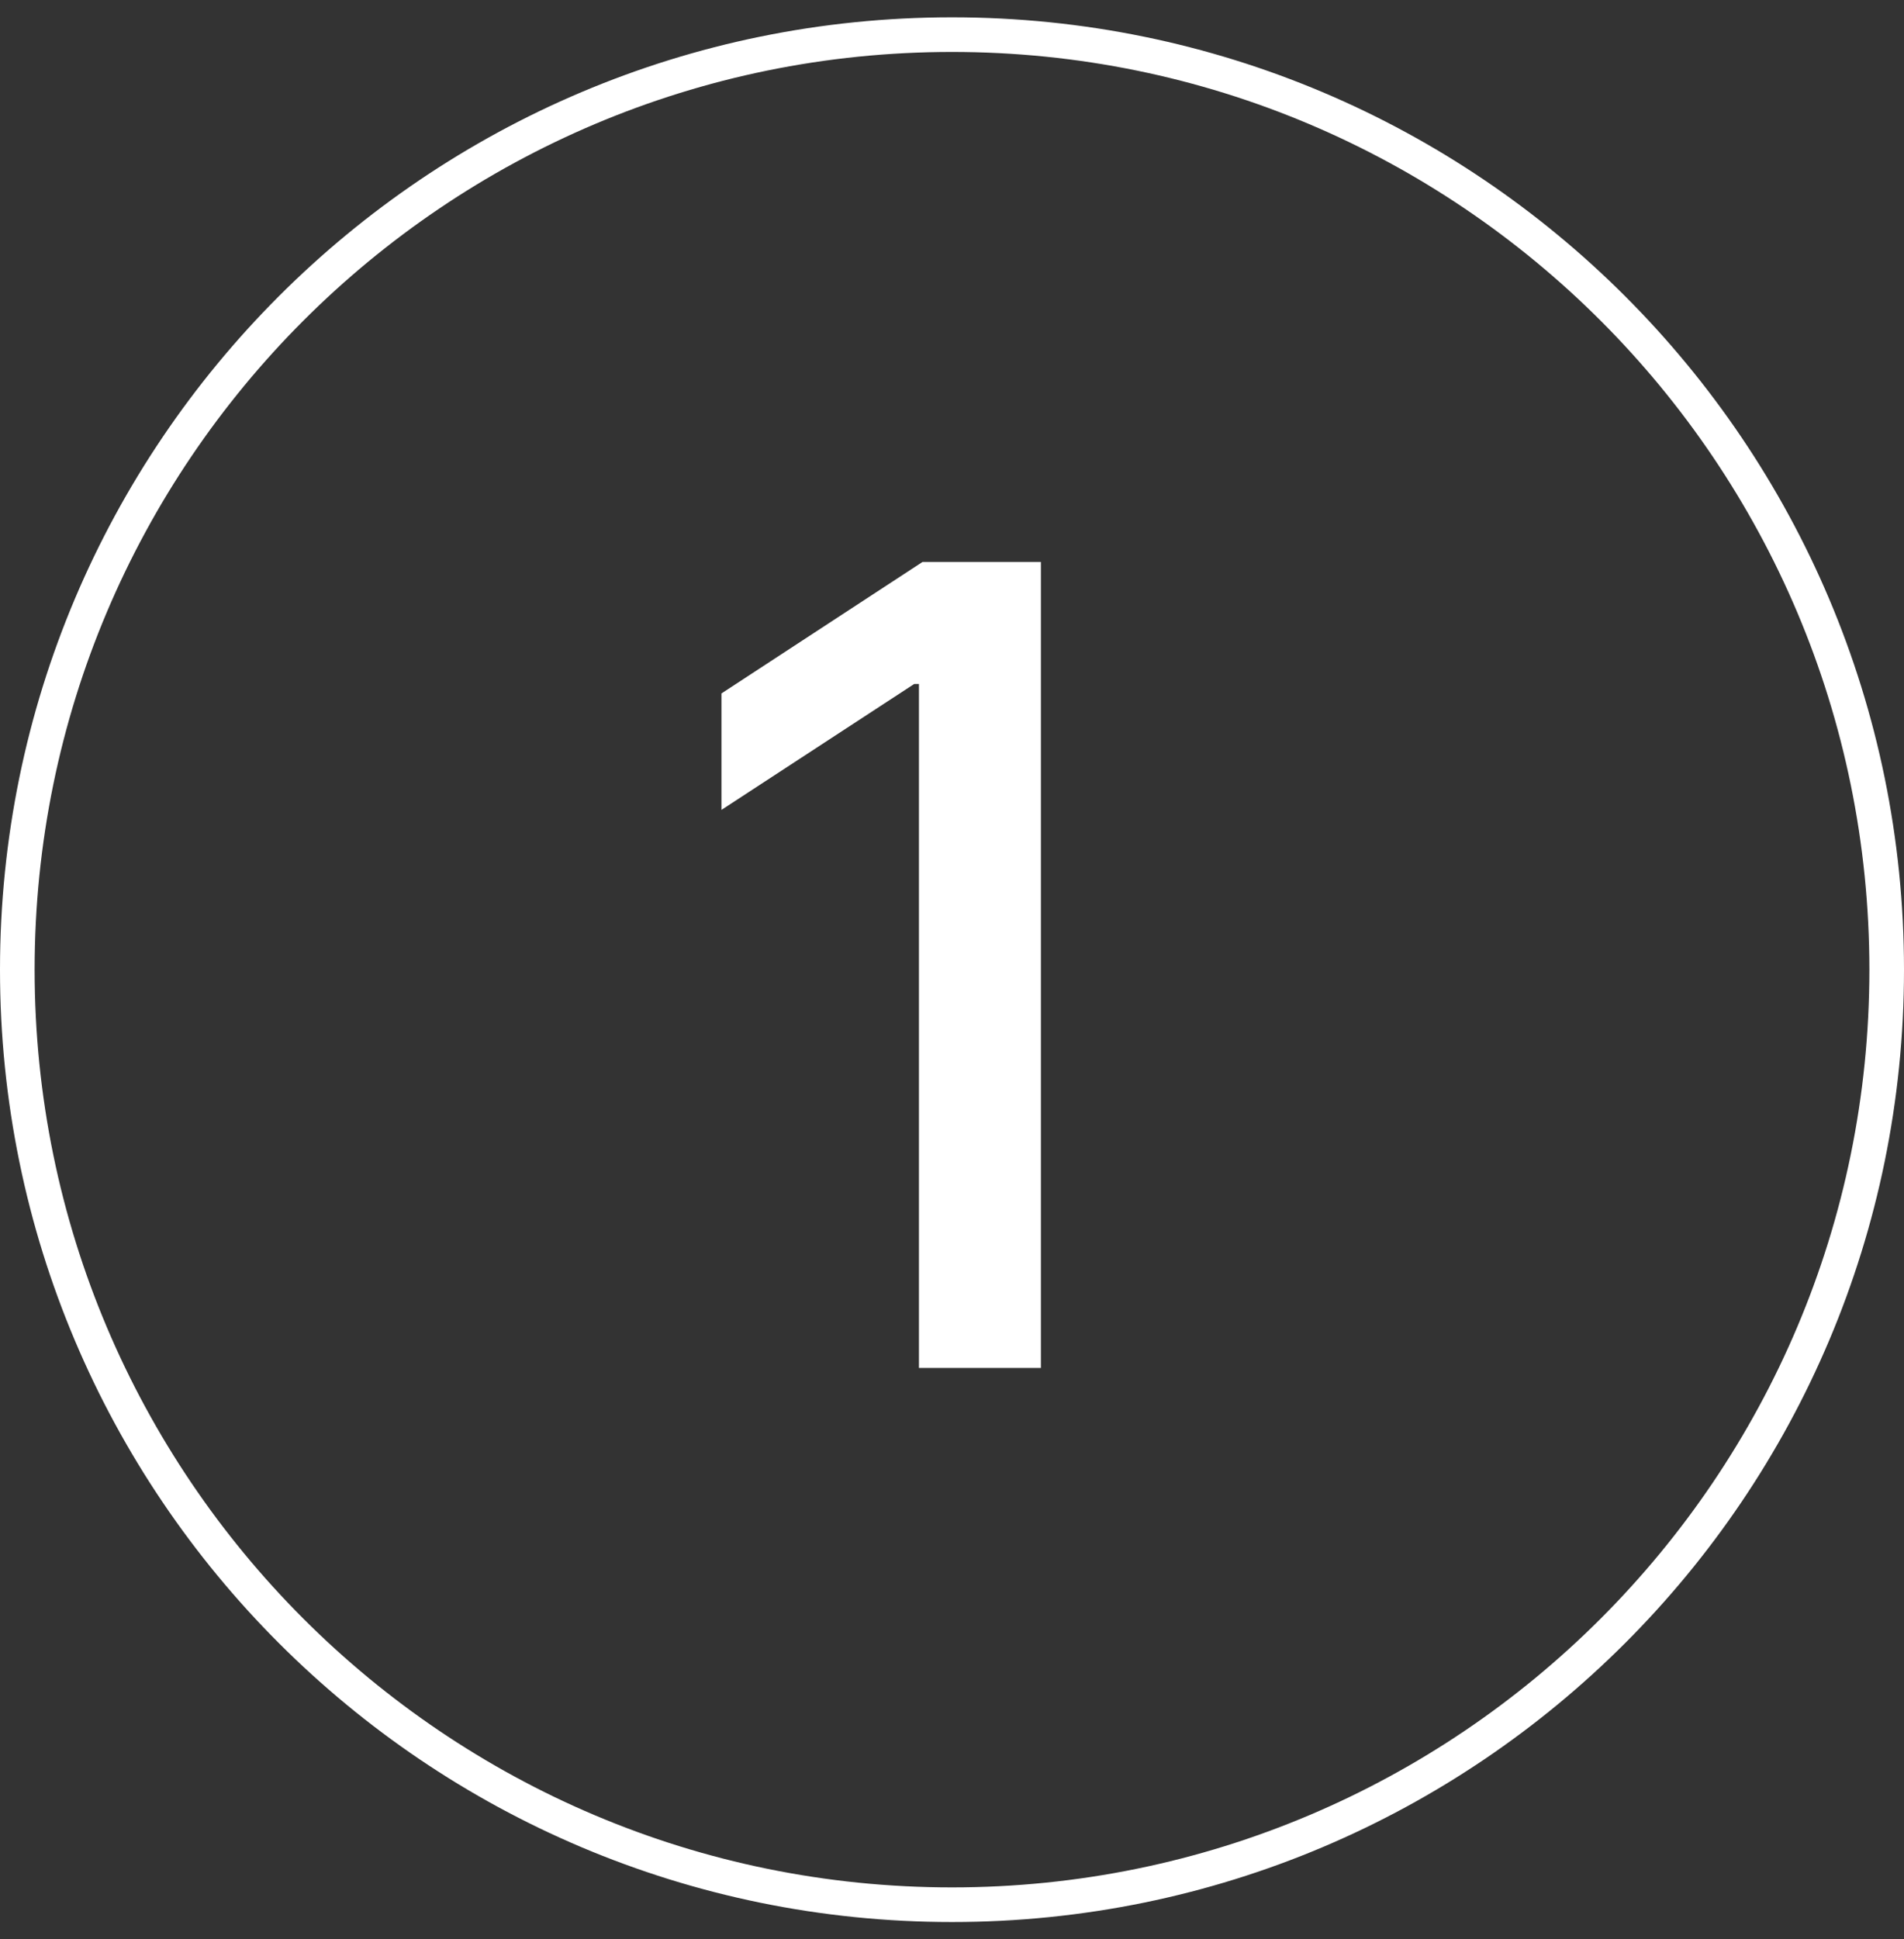
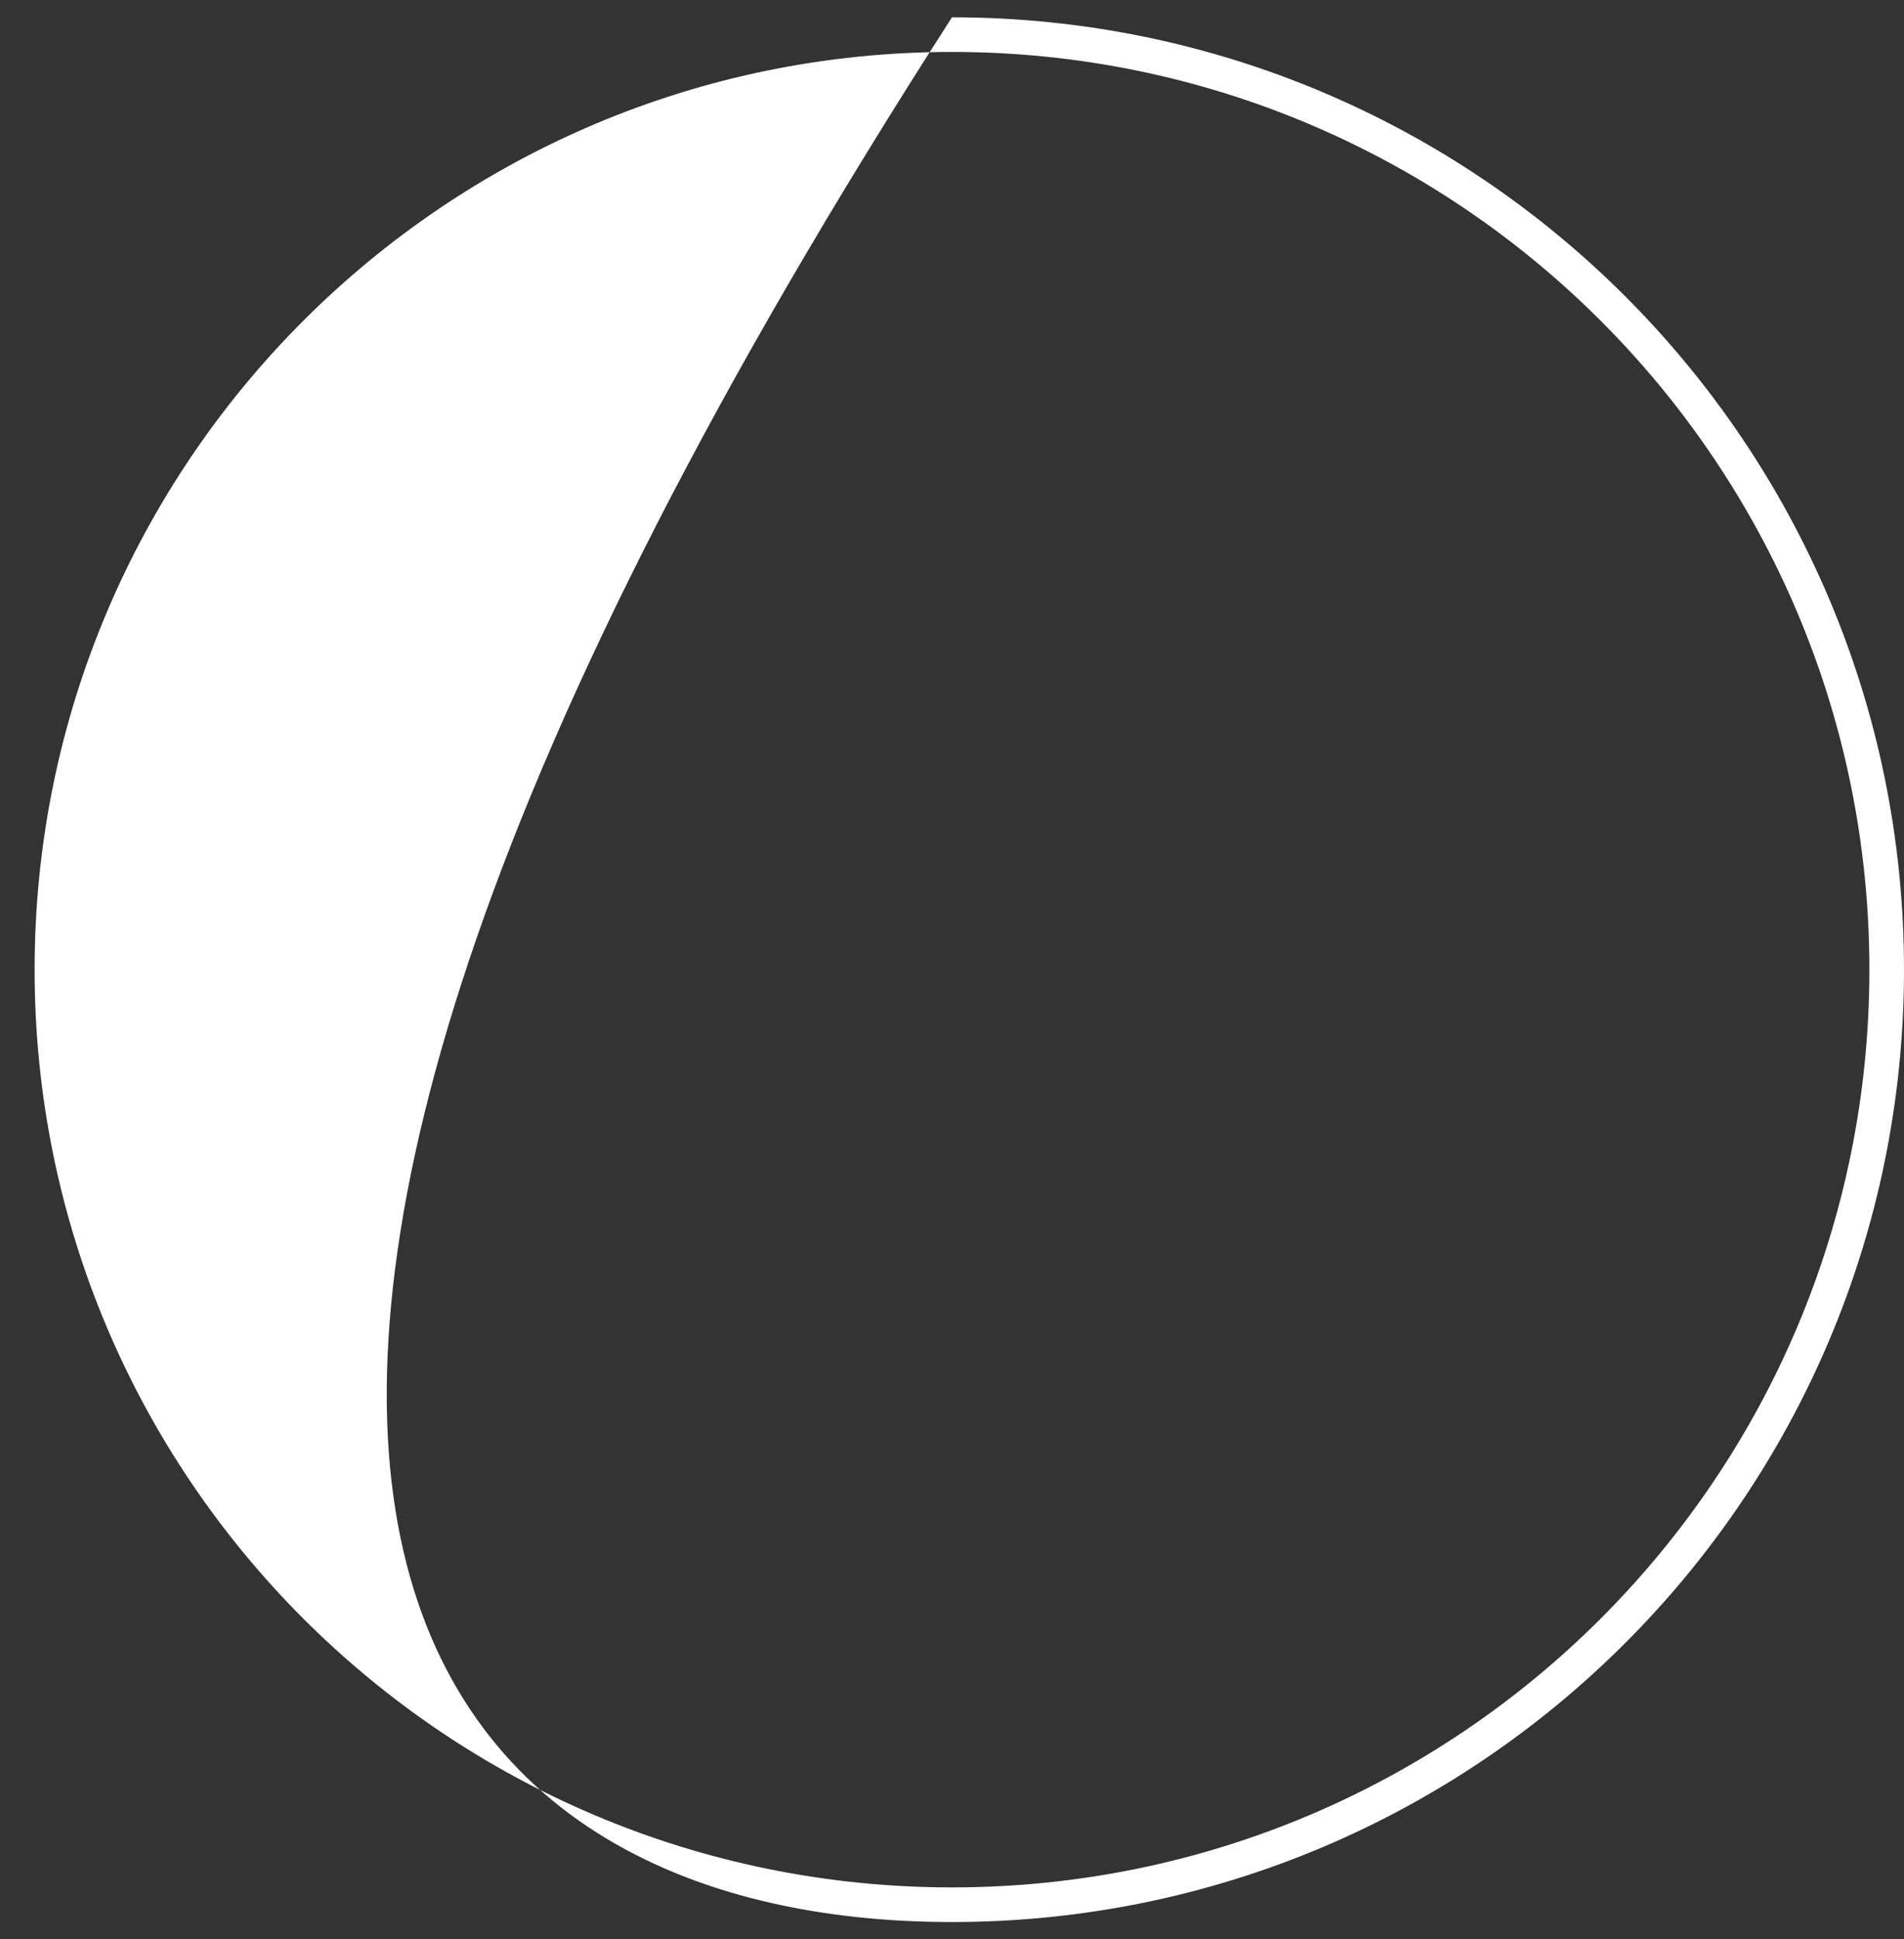
<svg xmlns="http://www.w3.org/2000/svg" width="55" height="56" viewBox="0 0 55 56" fill="none">
  <rect x="0" y="0" width="55" height="56" fill="#333333" stroke="none" />
-   <path fill-rule="evenodd" clip-rule="evenodd" d="M27.5 54.5C42.136 54.5 54 42.636 54 28C54 13.364 42.136 1.5 27.5 1.5C12.864 1.5 1 13.364 1 28C1 42.636 12.864 54.5 27.5 54.5ZM27.5 55.5C42.688 55.5 55 43.188 55 28C55 12.812 42.688 0.5 27.5 0.5C12.312 0.5 0 12.812 0 28C0 43.188 12.312 55.5 27.5 55.5Z" fill="white" />
-   <path d="M30.068 16.227V39.5H26.545V19.75H26.409L20.841 23.386V20.023L26.648 16.227H30.068Z" fill="white" />
+   <path fill-rule="evenodd" clip-rule="evenodd" d="M27.5 54.5C42.136 54.5 54 42.636 54 28C54 13.364 42.136 1.5 27.5 1.5C12.864 1.5 1 13.364 1 28C1 42.636 12.864 54.5 27.5 54.5ZM27.5 55.5C42.688 55.5 55 43.188 55 28C55 12.812 42.688 0.5 27.5 0.5C0 43.188 12.312 55.5 27.5 55.5Z" fill="white" />
</svg>